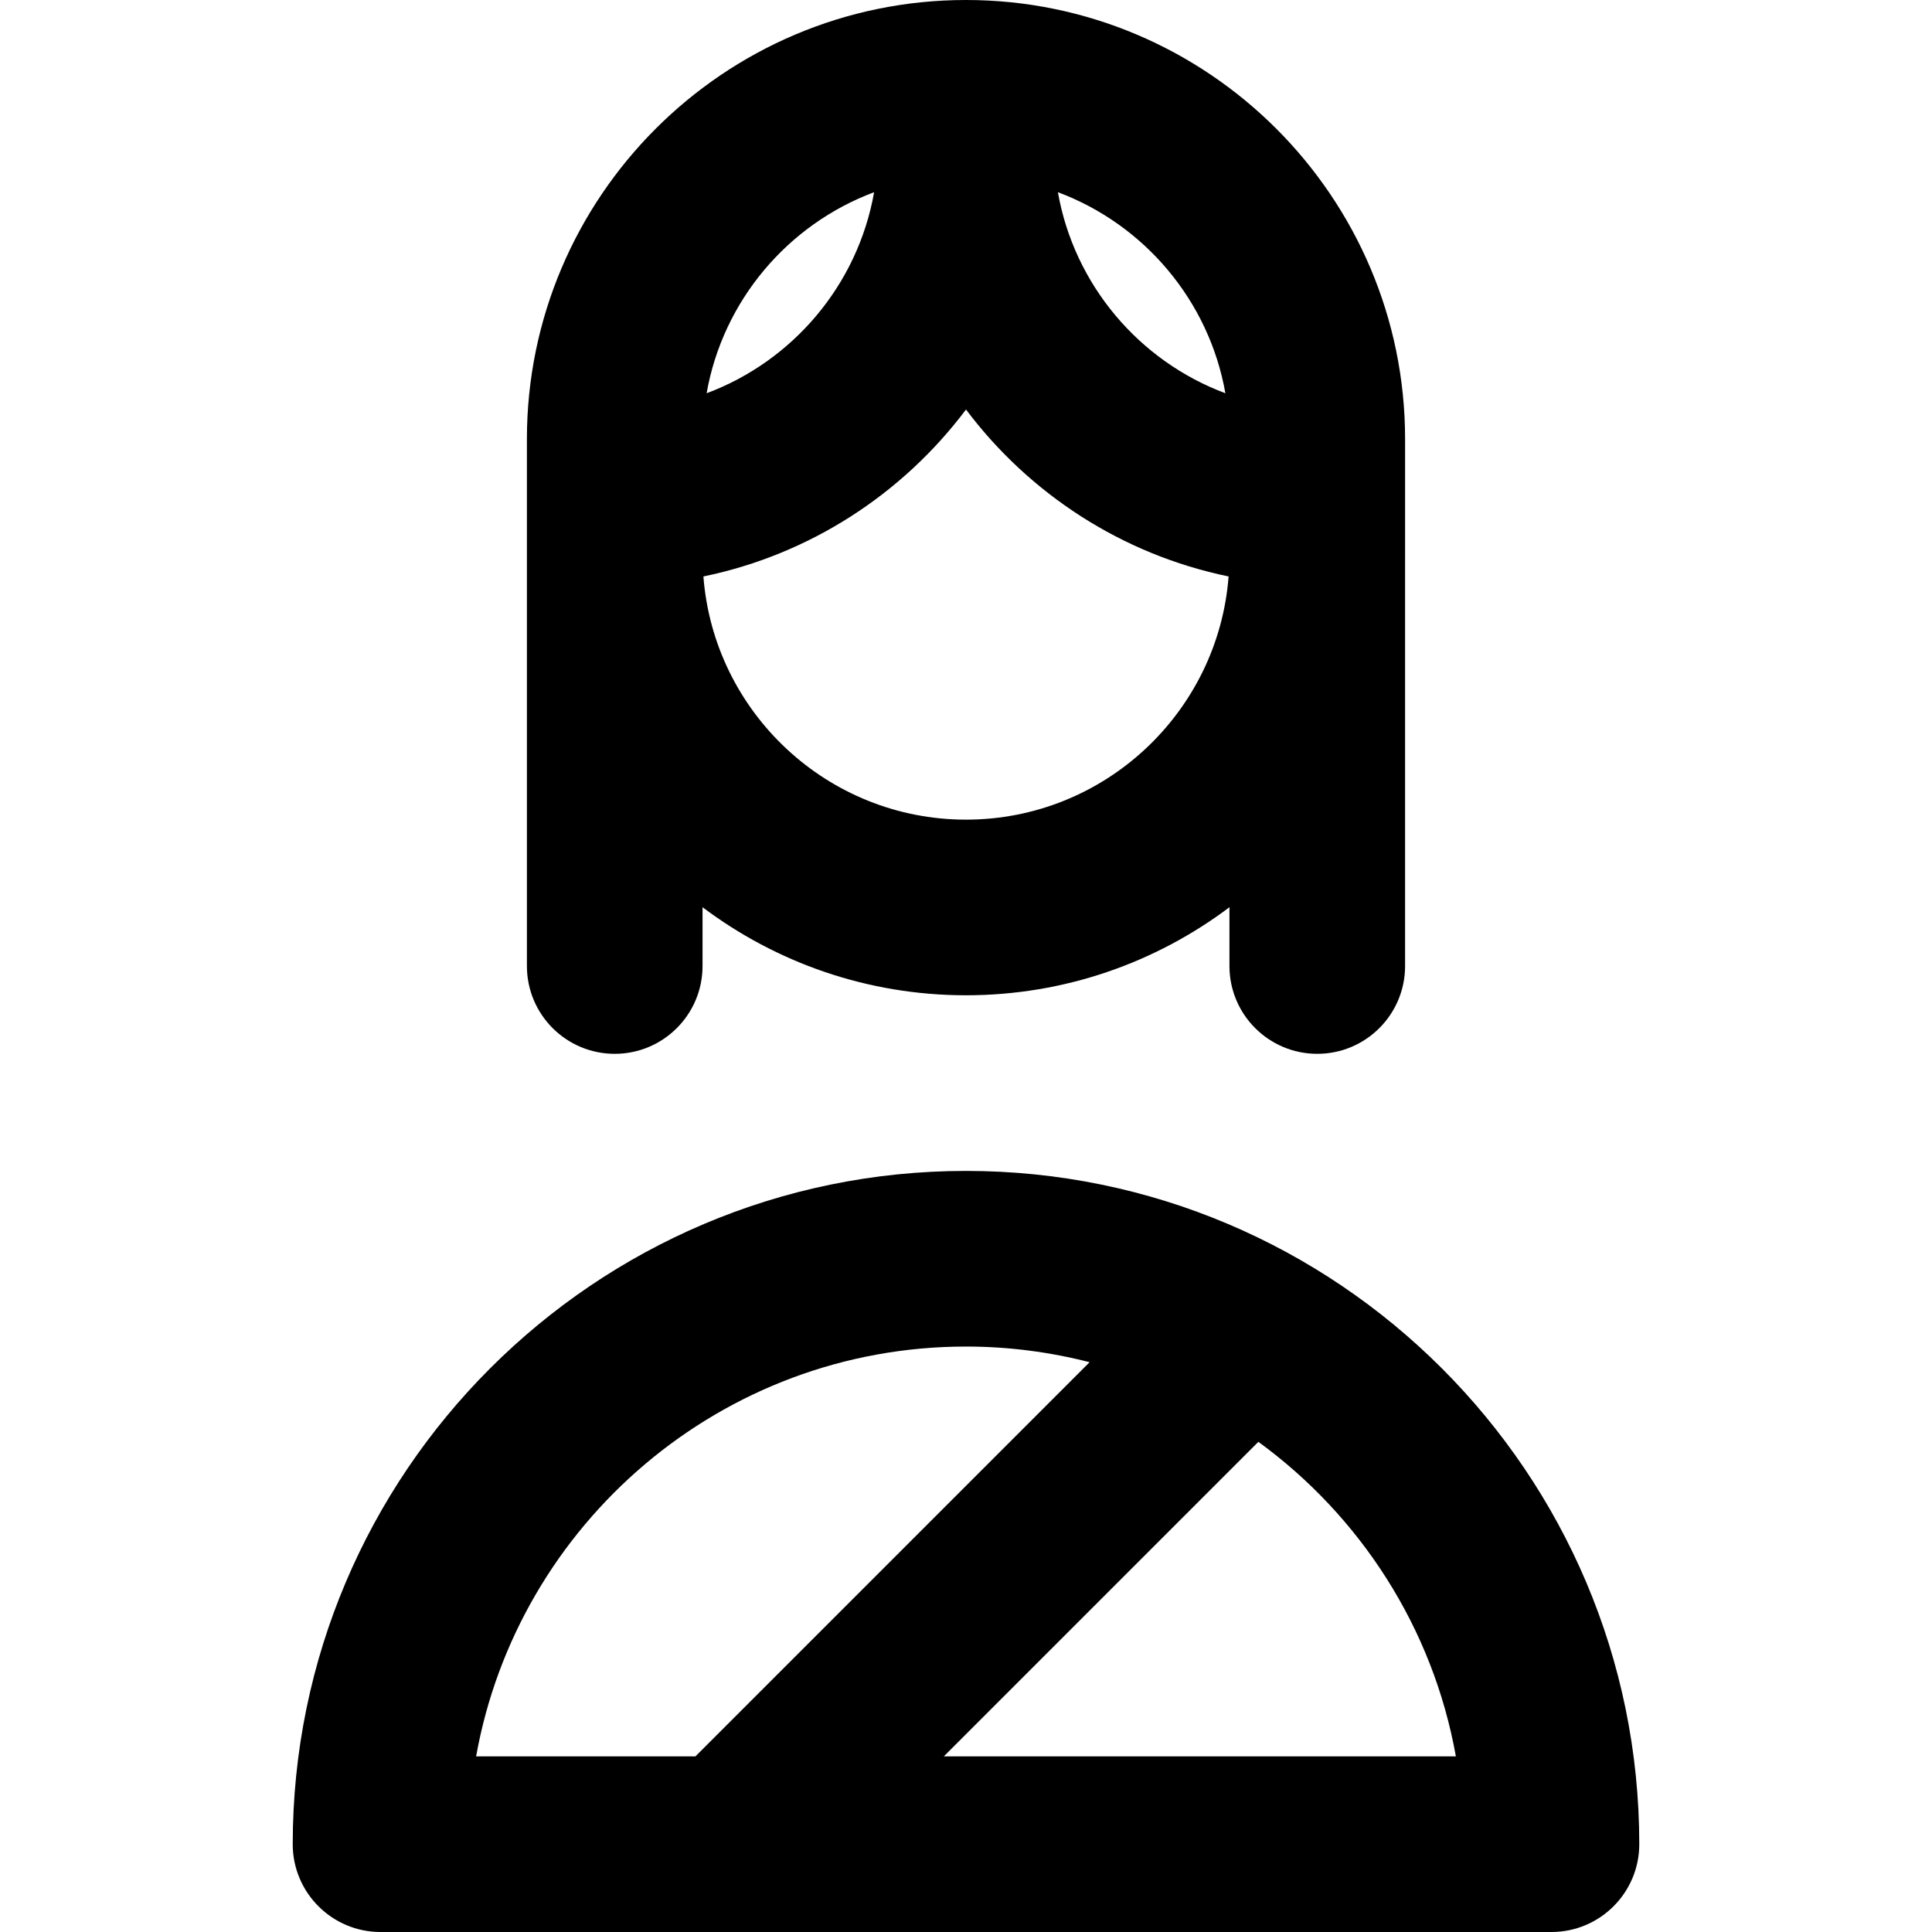
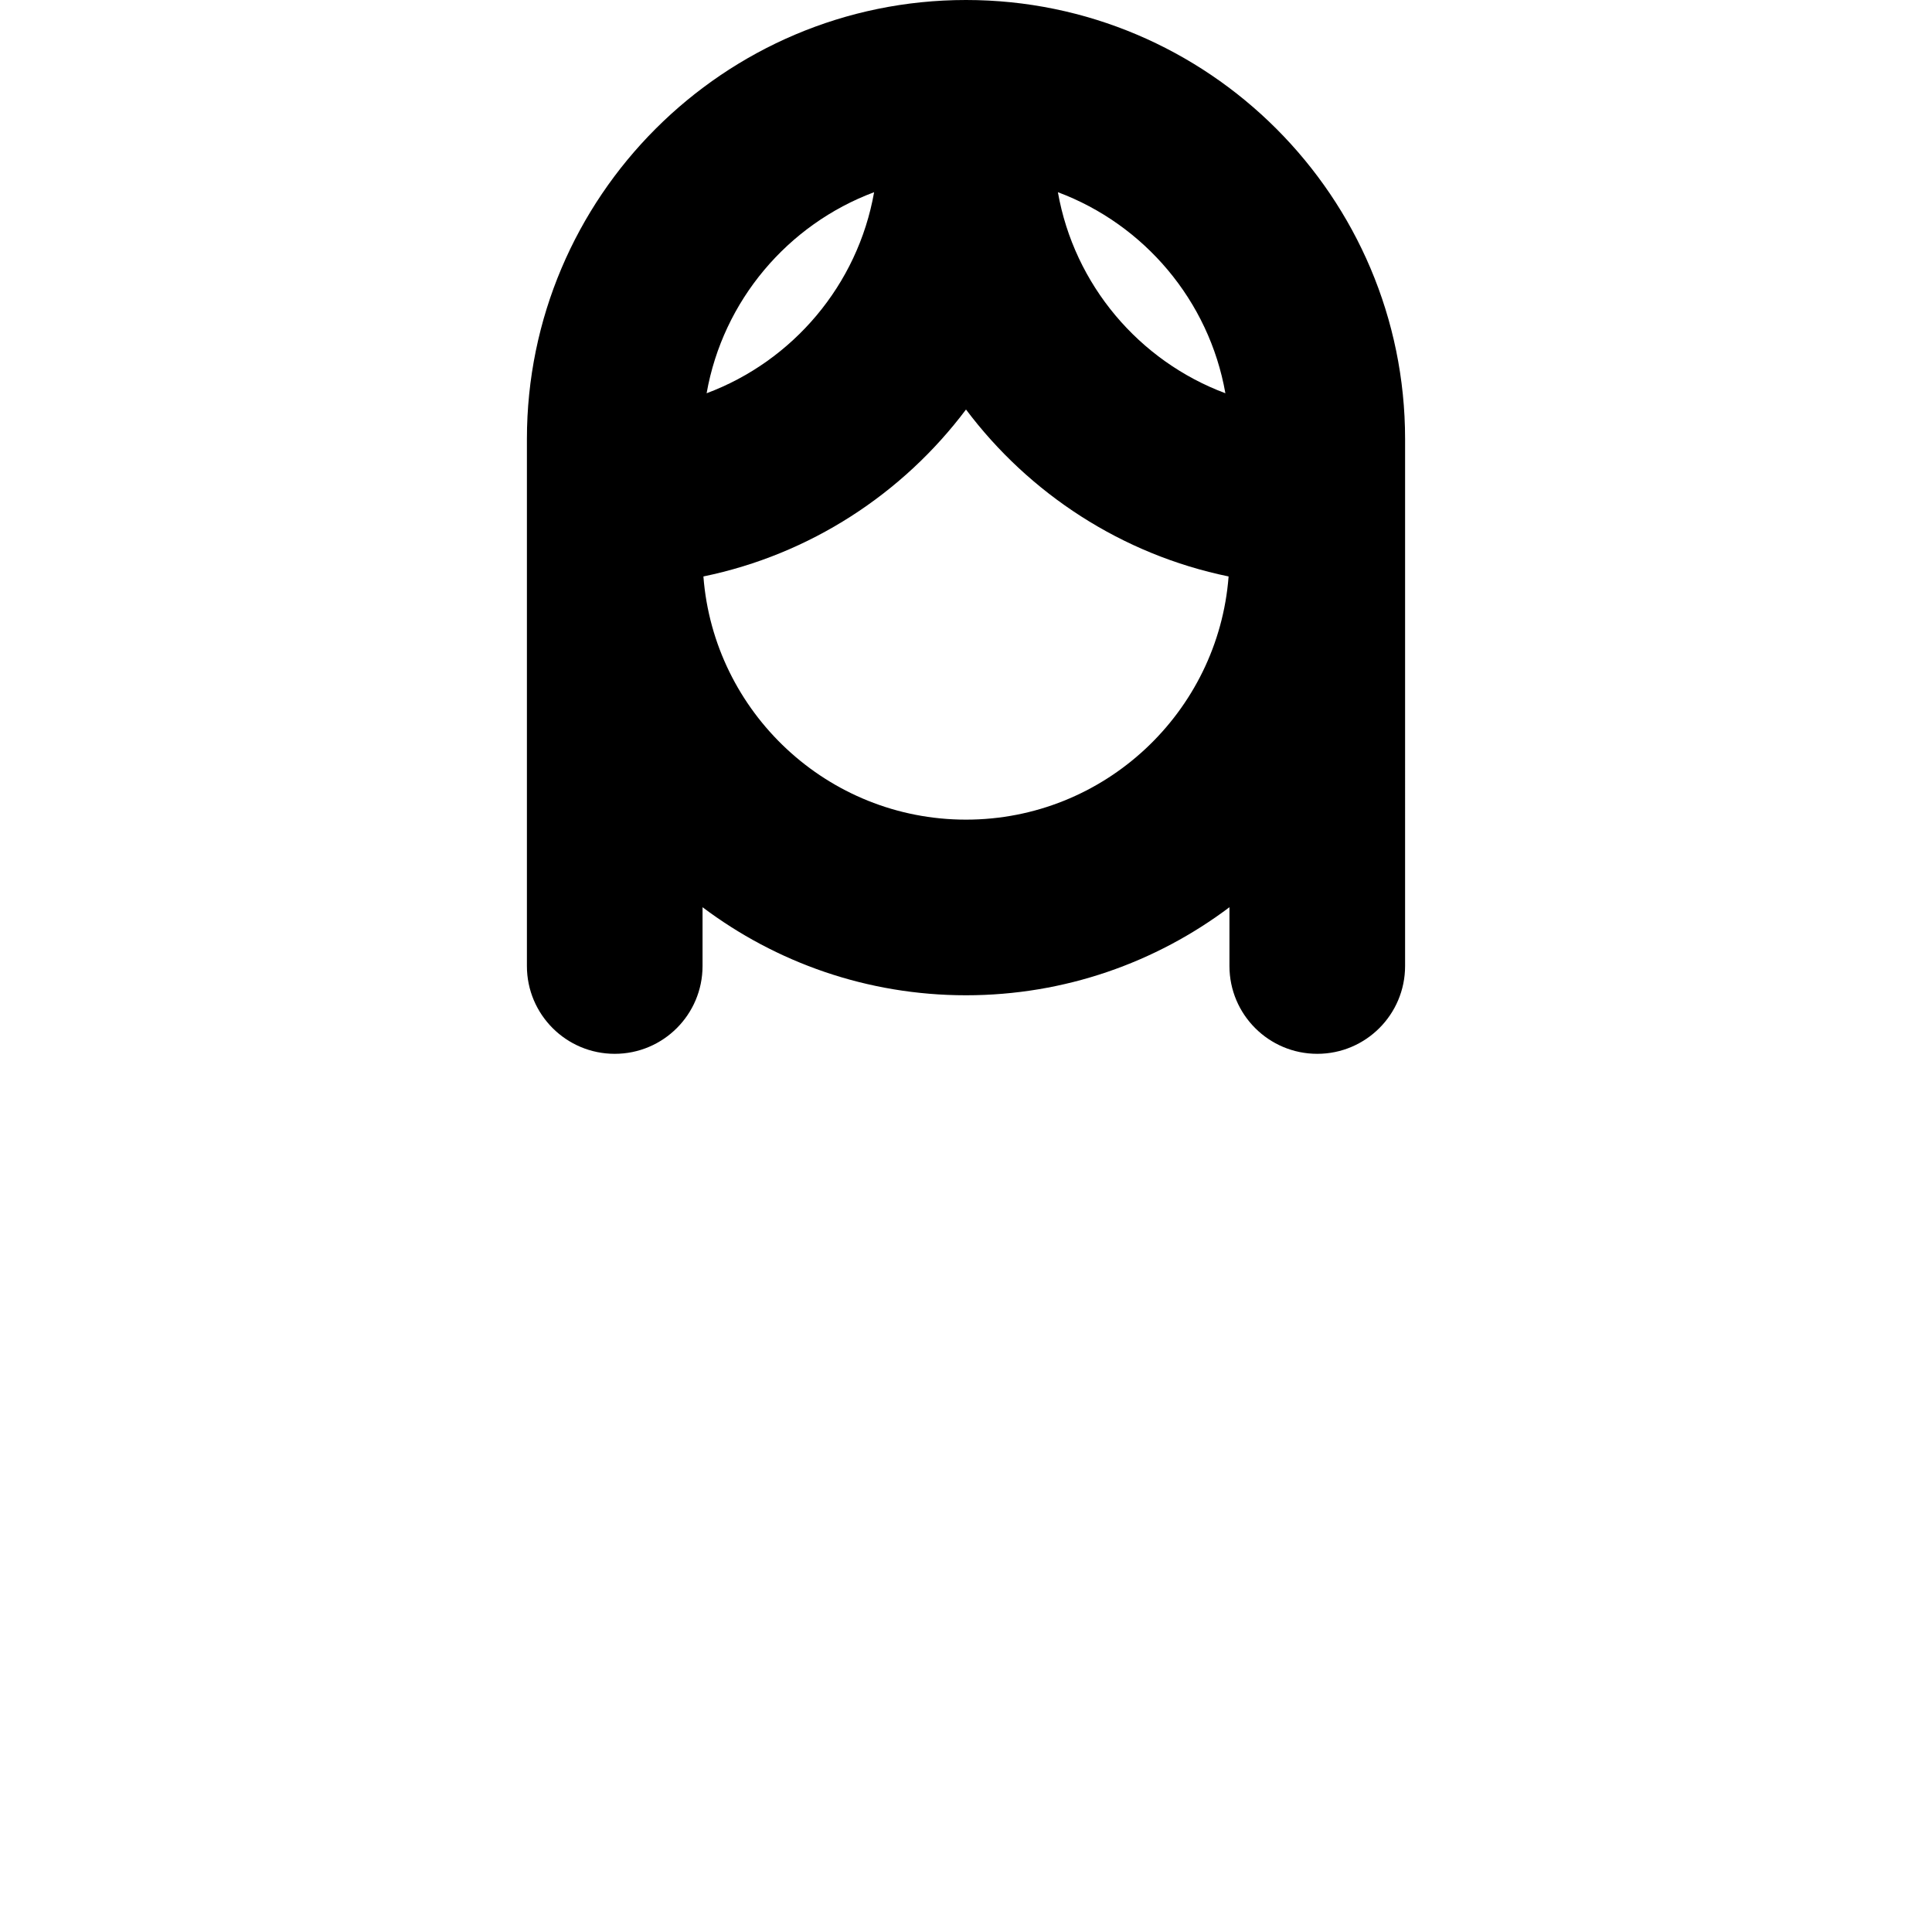
<svg xmlns="http://www.w3.org/2000/svg" fill="#000000" height="800px" width="800px" version="1.1" id="Layer_1" viewBox="0 0 512 512" xml:space="preserve">
  <g>
    <g>
-       <path d="M256,310.304c-98.383,0-178.425,80.04-178.425,178.423c0,12.853,10.42,23.273,23.273,23.273h310.304    c12.853,0,23.273-10.42,23.273-23.273C434.426,390.344,354.385,310.304,256,310.304z M126.178,465.454    C137.202,403.799,191.223,356.85,256,356.85c11.307,0,22.275,1.46,32.756,4.149L184.3,465.454H126.178z M250.124,465.454    l83.355-83.354c26.967,19.648,46.245,49.239,52.344,83.354H250.124z" />
-     </g>
+       </g>
  </g>
  <g>
    <g>
      <path d="M256,0c-64.163,0-116.364,52.201-116.364,116.364v15.515v15.515v108.606c0,12.853,10.42,23.273,23.273,23.273    s23.273-10.42,23.273-23.273v-15.579c19.462,14.643,43.643,23.336,69.818,23.336s50.356-8.693,69.818-23.336v15.579    c0,12.853,10.42,23.273,23.273,23.273s23.273-10.42,23.273-23.273V147.394v-15.515v-15.515C372.364,52.201,320.163,0,256,0z     M324.74,104.216c-22.852-8.533-40.056-28.712-44.387-53.281C303.205,59.47,320.408,79.649,324.74,104.216z M231.649,50.936    c-4.332,24.567-21.535,44.747-44.387,53.281C191.593,79.649,208.797,59.47,231.649,50.936z M256,217.213    c-36.689,0-66.836-28.452-69.59-64.447c28.278-5.821,52.842-21.937,69.59-44.24c16.75,22.303,41.312,38.419,69.592,44.24    C322.838,188.761,292.69,217.213,256,217.213z" />
    </g>
  </g>
</svg>